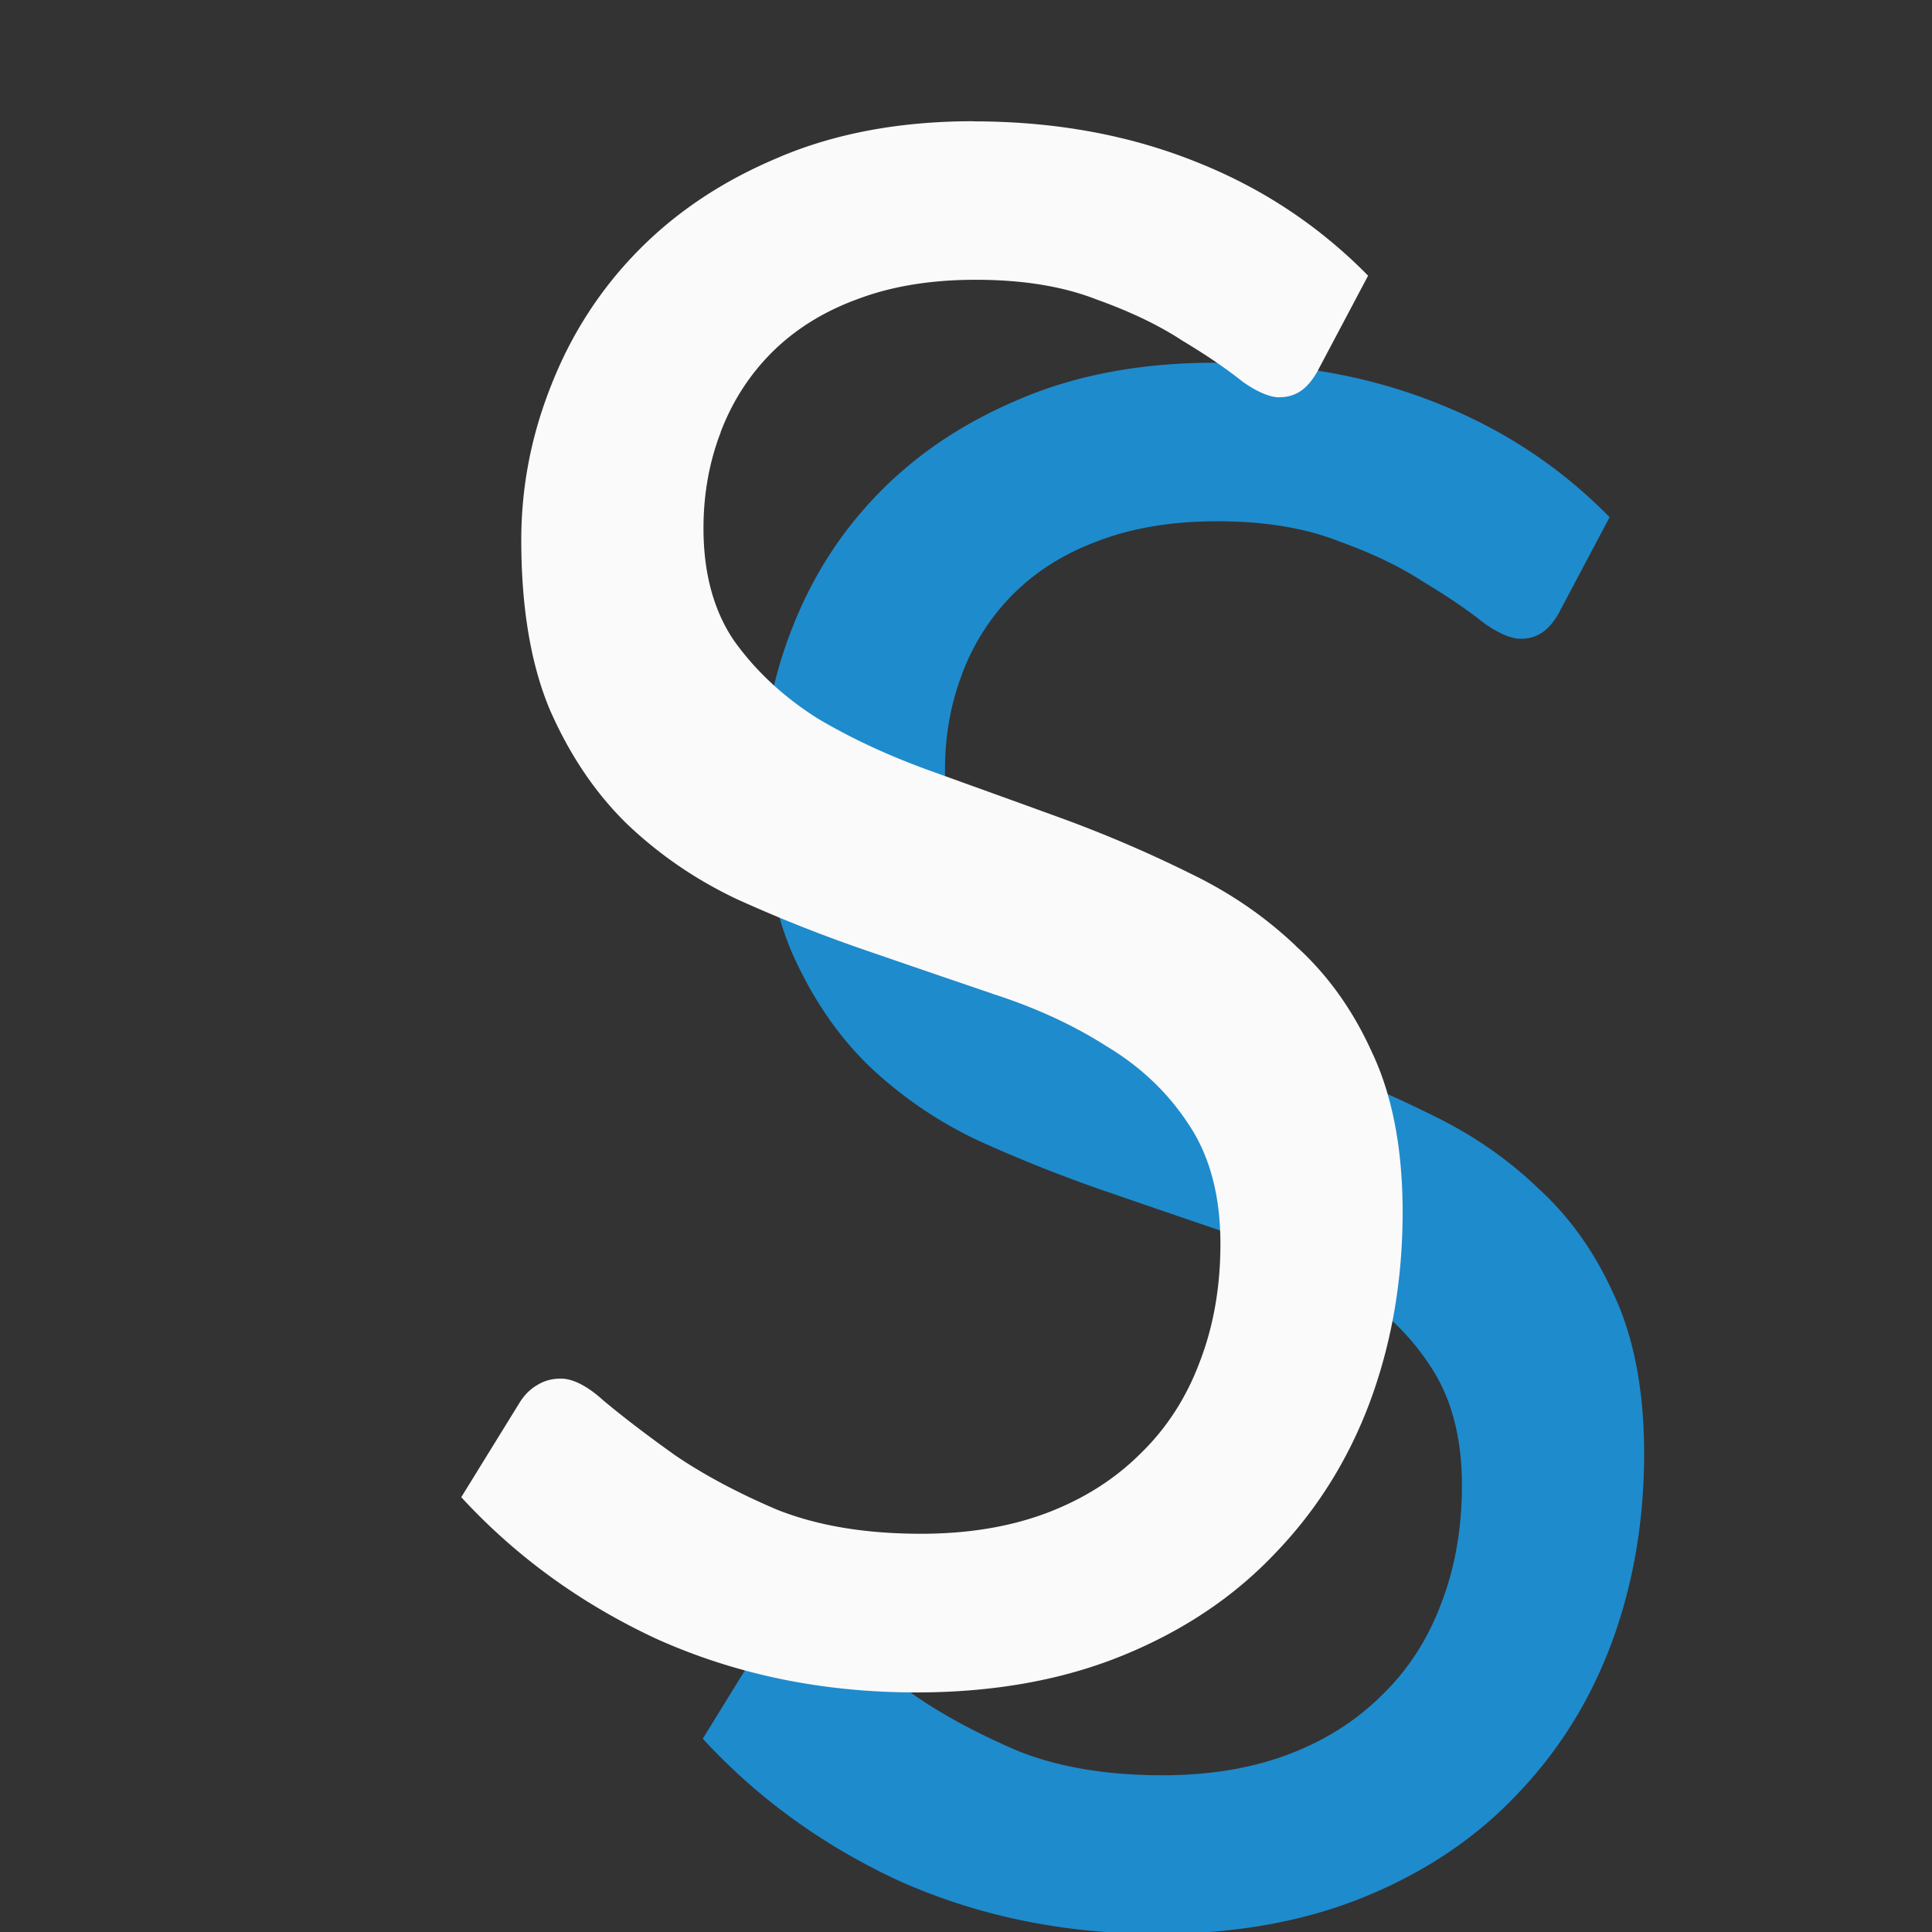
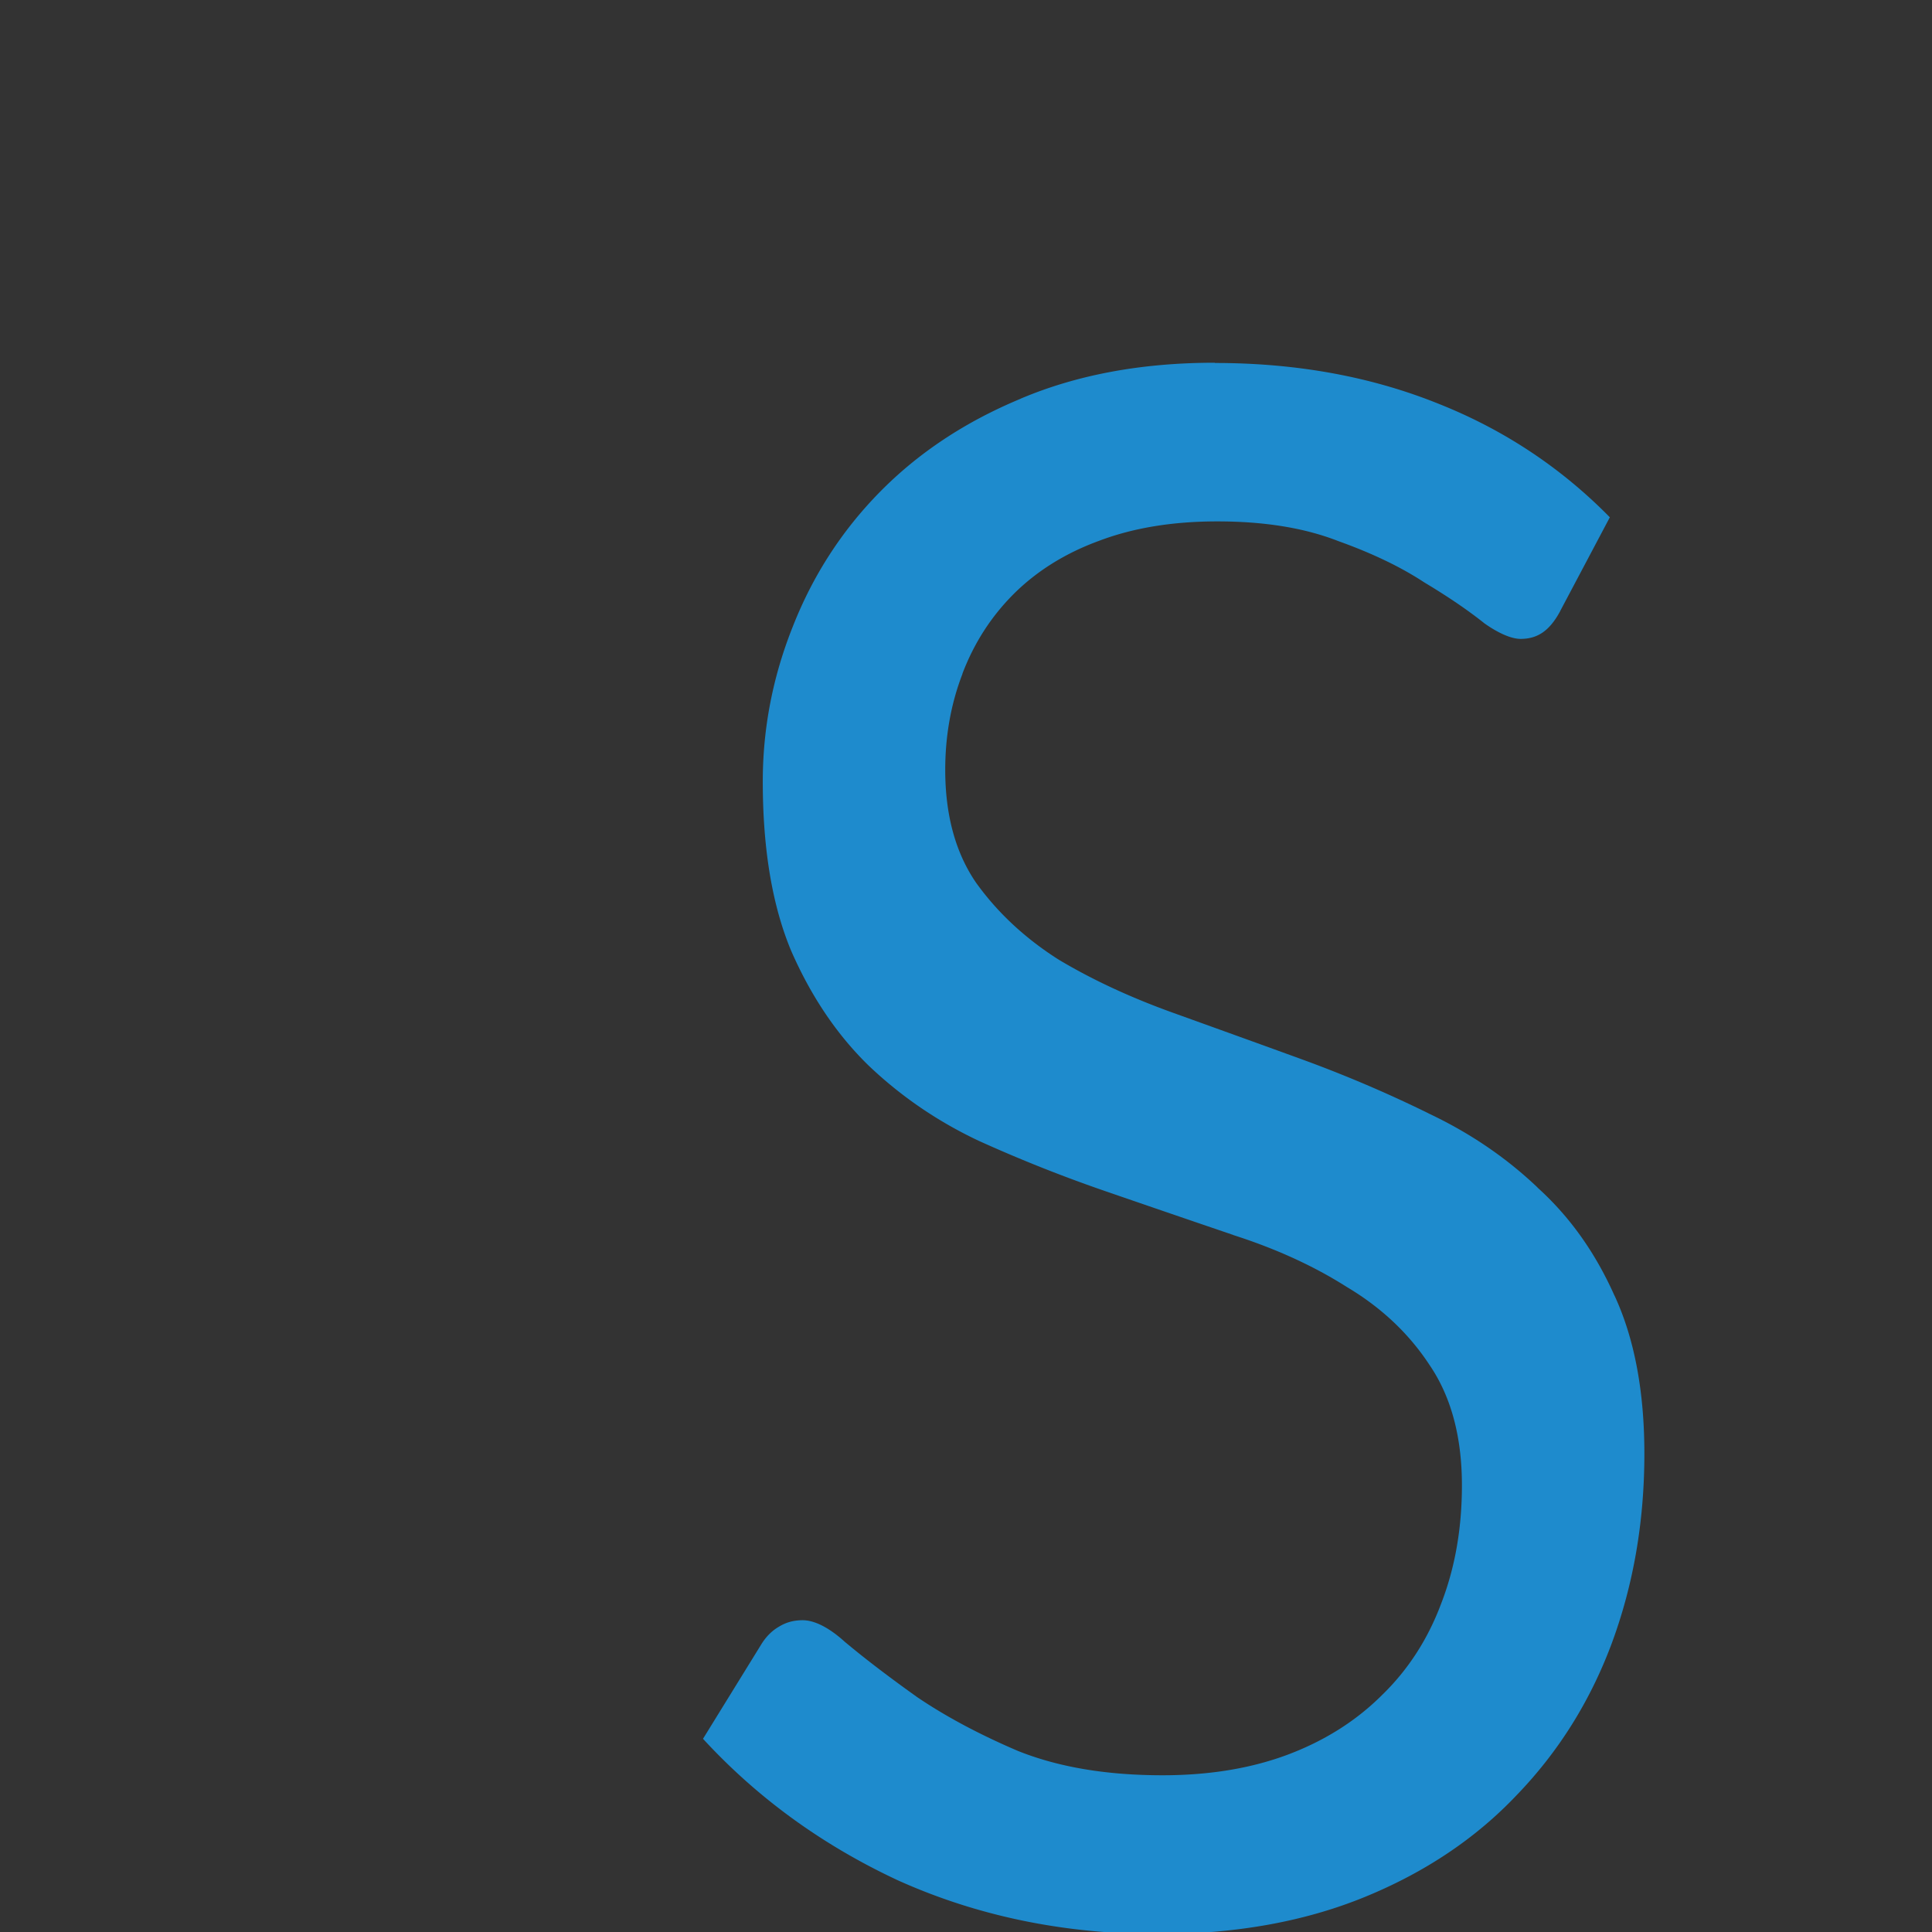
<svg xmlns="http://www.w3.org/2000/svg" viewBox="0 0 16 16">
  <rect x="0" y="0" width="16" height="16" fill="#333333" stroke="none" />/&amp;amp;amp;amp;gt;<g stroke-width=".496">
-     <path d="m10.06 3.004c-.606 0-1.14.1-1.606.297a.085.085 0 0 1 -.001.001c-.462.192-.85.45-1.169.775-.313.319-.552.689-.718 1.111-.166.416-.249.843-.249 1.284 0 .568.081 1.037.238 1.409.166.377.379.691.639.944.268.255.571.462.91.622.344.156.694.295 1.051.418.36.124.713.245 1.06.363h-.002c.353.113.667.256.942.431.284.169.513.385.683.644.181.265.269.6.269.998 0 .356-.057.684-.173.982-.109.291-.272.545-.49.756-0.0 0-.001-0-.001 0-0.0 0.0 0.0.001 0 .001-.212.211-.471.375-.775.49-.306.115-.653.172-1.04.172-.46 0-.86-.066-1.199-.202a.085.085 0 0 1 -.002-.001c-.325-.139-.604-.289-.839-.449a.085.085 0 0 1 -.001-.001c-.23-.164-.425-.313-.584-.446a.085.085 0 0 1 -.003-.002c-.142-.13-.262-.184-.355-.184-.077 0-.142.019-.2.056a.085.085 0 0 1 -.002.001c-.053.032-.099.077-.138.139l-.485.786c.448.487.985.879 1.616 1.173.656.295 1.373.444 2.153.444.645 0 1.216-.104 1.714-.308.5-.205.918-.486 1.256-.843a.085.085 0 0 1 .001-.001c.345-.358.607-.776.786-1.256.18-.487.27-1.01.27-1.57 0-.521-.084-.957-.247-1.309a.085.085 0 0 1 -.001-.001c-.159-.357-.371-.654-.637-.894a.085.085 0 0 1 -.001-.002c-.262-.249-.562-.452-.901-.612a.085.085 0 0 1 -.001-.001c-.344-.169-.694-.318-1.051-.448-.36-.131-.713-.258-1.06-.383-.351-.126-.667-.272-.947-.439a.085.085 0 0 1 -.002-.001c-.276-.175-.504-.386-.681-.631a.085.085 0 0 1 -.001-.001c-.175-.252-.26-.568-.26-.941 0-.284.048-.55.143-.796h-.001c.096-.253.237-.472.422-.658.192-.192.429-.34.707-.442.286-.109.614-.162.982-.162.387 0 .721.053 1.002.163.279.1.516.213.712.342.197.118.363.231.498.339.127.09.231.129.3.129.139 0.0.239-.065.328-.23v-.001l.411-.776c-.401-.408-.872-.723-1.418-.94-.558-.225-1.175-.338-1.853-.338z" fill="#1e8bcd" />
-     <path d="m8.06 1.004c-.606 0-1.14.1-1.606.297a.085.085 0 0 1 -.001.001c-.462.192-.85.45-1.169.775-.313.319-.552.689-.718 1.111-.166.416-.249.843-.249 1.284 0 .568.081 1.037.238 1.409.166.377.379.691.639.944.268.255.571.462.91.622.344.156.694.295 1.051.418.36.124.713.245 1.06.363h-.002c.353.113.667.256.942.431.284.169.513.385.683.644.181.265.269.6.269.998 0 .356-.057.684-.173.982-.109.291-.272.545-.49.756-0.0 0-.001-0-.001 0-0.0 0.0 0.0.001 0 .001-.212.211-.471.375-.775.49-.306.115-.653.172-1.04.172-.46 0-.86-.066-1.199-.202a.085.085 0 0 1 -.002-.001c-.325-.139-.604-.289-.839-.449a.085.085 0 0 1 -.001-.001c-.23-.164-.425-.313-.584-.446a.085.085 0 0 1 -.003-.002c-.142-.13-.262-.184-.355-.184-.077 0-.142.019-.2.056a.085.085 0 0 1 -.002.001c-.053.032-.099.077-.138.139l-.485.786c.448.487.985.879 1.616 1.173.656.295 1.373.444 2.153.444.645 0 1.216-.104 1.714-.308.5-.205.918-.486 1.256-.843a.085.085 0 0 1 .001-.001c.345-.358.607-.776.786-1.256.18-.487.27-1.01.27-1.57 0-.521-.084-.957-.247-1.309a.085.085 0 0 1 -.001-.001c-.159-.357-.371-.654-.637-.894a.085.085 0 0 1 -.001-.002c-.262-.249-.562-.452-.901-.612a.085.085 0 0 1 -.001-.001c-.344-.169-.694-.318-1.051-.448-.36-.131-.713-.258-1.06-.383-.351-.126-.667-.272-.947-.439a.085.085 0 0 1 -.002-.001c-.276-.175-.504-.386-.681-.631a.085.085 0 0 1 -.001-.001c-.175-.252-.26-.568-.26-.941 0-.284.048-.55.143-.796h-.001c.096-.253.237-.472.422-.658.192-.192.429-.34.707-.442.286-.109.614-.162.982-.162.387 0 .721.053 1.002.163.279.1.516.213.712.342.197.118.363.231.498.339.127.09.231.129.3.129.139 0.0.239-.065.328-.23v-.001l.411-.776c-.401-.408-.872-.723-1.418-.94-.558-.225-1.175-.338-1.853-.338z" fill="#fafafa" />
+     <path d="m10.06 3.004c-.606 0-1.14.1-1.606.297a.085.085 0 0 1 -.001.001c-.462.192-.85.45-1.169.775-.313.319-.552.689-.718 1.111-.166.416-.249.843-.249 1.284 0 .568.081 1.037.238 1.409.166.377.379.691.639.944.268.255.571.462.91.622.344.156.694.295 1.051.418.36.124.713.245 1.06.363h-.002c.353.113.667.256.942.431.284.169.513.385.683.644.181.265.269.6.269.998 0 .356-.057.684-.173.982-.109.291-.272.545-.49.756-0.0 0-.001-0-.001 0-0.0 0.0 0.0.001 0 .001-.212.211-.471.375-.775.49-.306.115-.653.172-1.04.172-.46 0-.86-.066-1.199-.202c-.325-.139-.604-.289-.839-.449a.085.085 0 0 1 -.001-.001c-.23-.164-.425-.313-.584-.446a.085.085 0 0 1 -.003-.002c-.142-.13-.262-.184-.355-.184-.077 0-.142.019-.2.056a.085.085 0 0 1 -.002.001c-.053.032-.099.077-.138.139l-.485.786c.448.487.985.879 1.616 1.173.656.295 1.373.444 2.153.444.645 0 1.216-.104 1.714-.308.5-.205.918-.486 1.256-.843a.085.085 0 0 1 .001-.001c.345-.358.607-.776.786-1.256.18-.487.27-1.01.27-1.57 0-.521-.084-.957-.247-1.309a.085.085 0 0 1 -.001-.001c-.159-.357-.371-.654-.637-.894a.085.085 0 0 1 -.001-.002c-.262-.249-.562-.452-.901-.612a.085.085 0 0 1 -.001-.001c-.344-.169-.694-.318-1.051-.448-.36-.131-.713-.258-1.06-.383-.351-.126-.667-.272-.947-.439a.085.085 0 0 1 -.002-.001c-.276-.175-.504-.386-.681-.631a.085.085 0 0 1 -.001-.001c-.175-.252-.26-.568-.26-.941 0-.284.048-.55.143-.796h-.001c.096-.253.237-.472.422-.658.192-.192.429-.34.707-.442.286-.109.614-.162.982-.162.387 0 .721.053 1.002.163.279.1.516.213.712.342.197.118.363.231.498.339.127.09.231.129.3.129.139 0.0.239-.065.328-.23v-.001l.411-.776c-.401-.408-.872-.723-1.418-.94-.558-.225-1.175-.338-1.853-.338z" fill="#1e8bcd" />
  </g>
</svg>